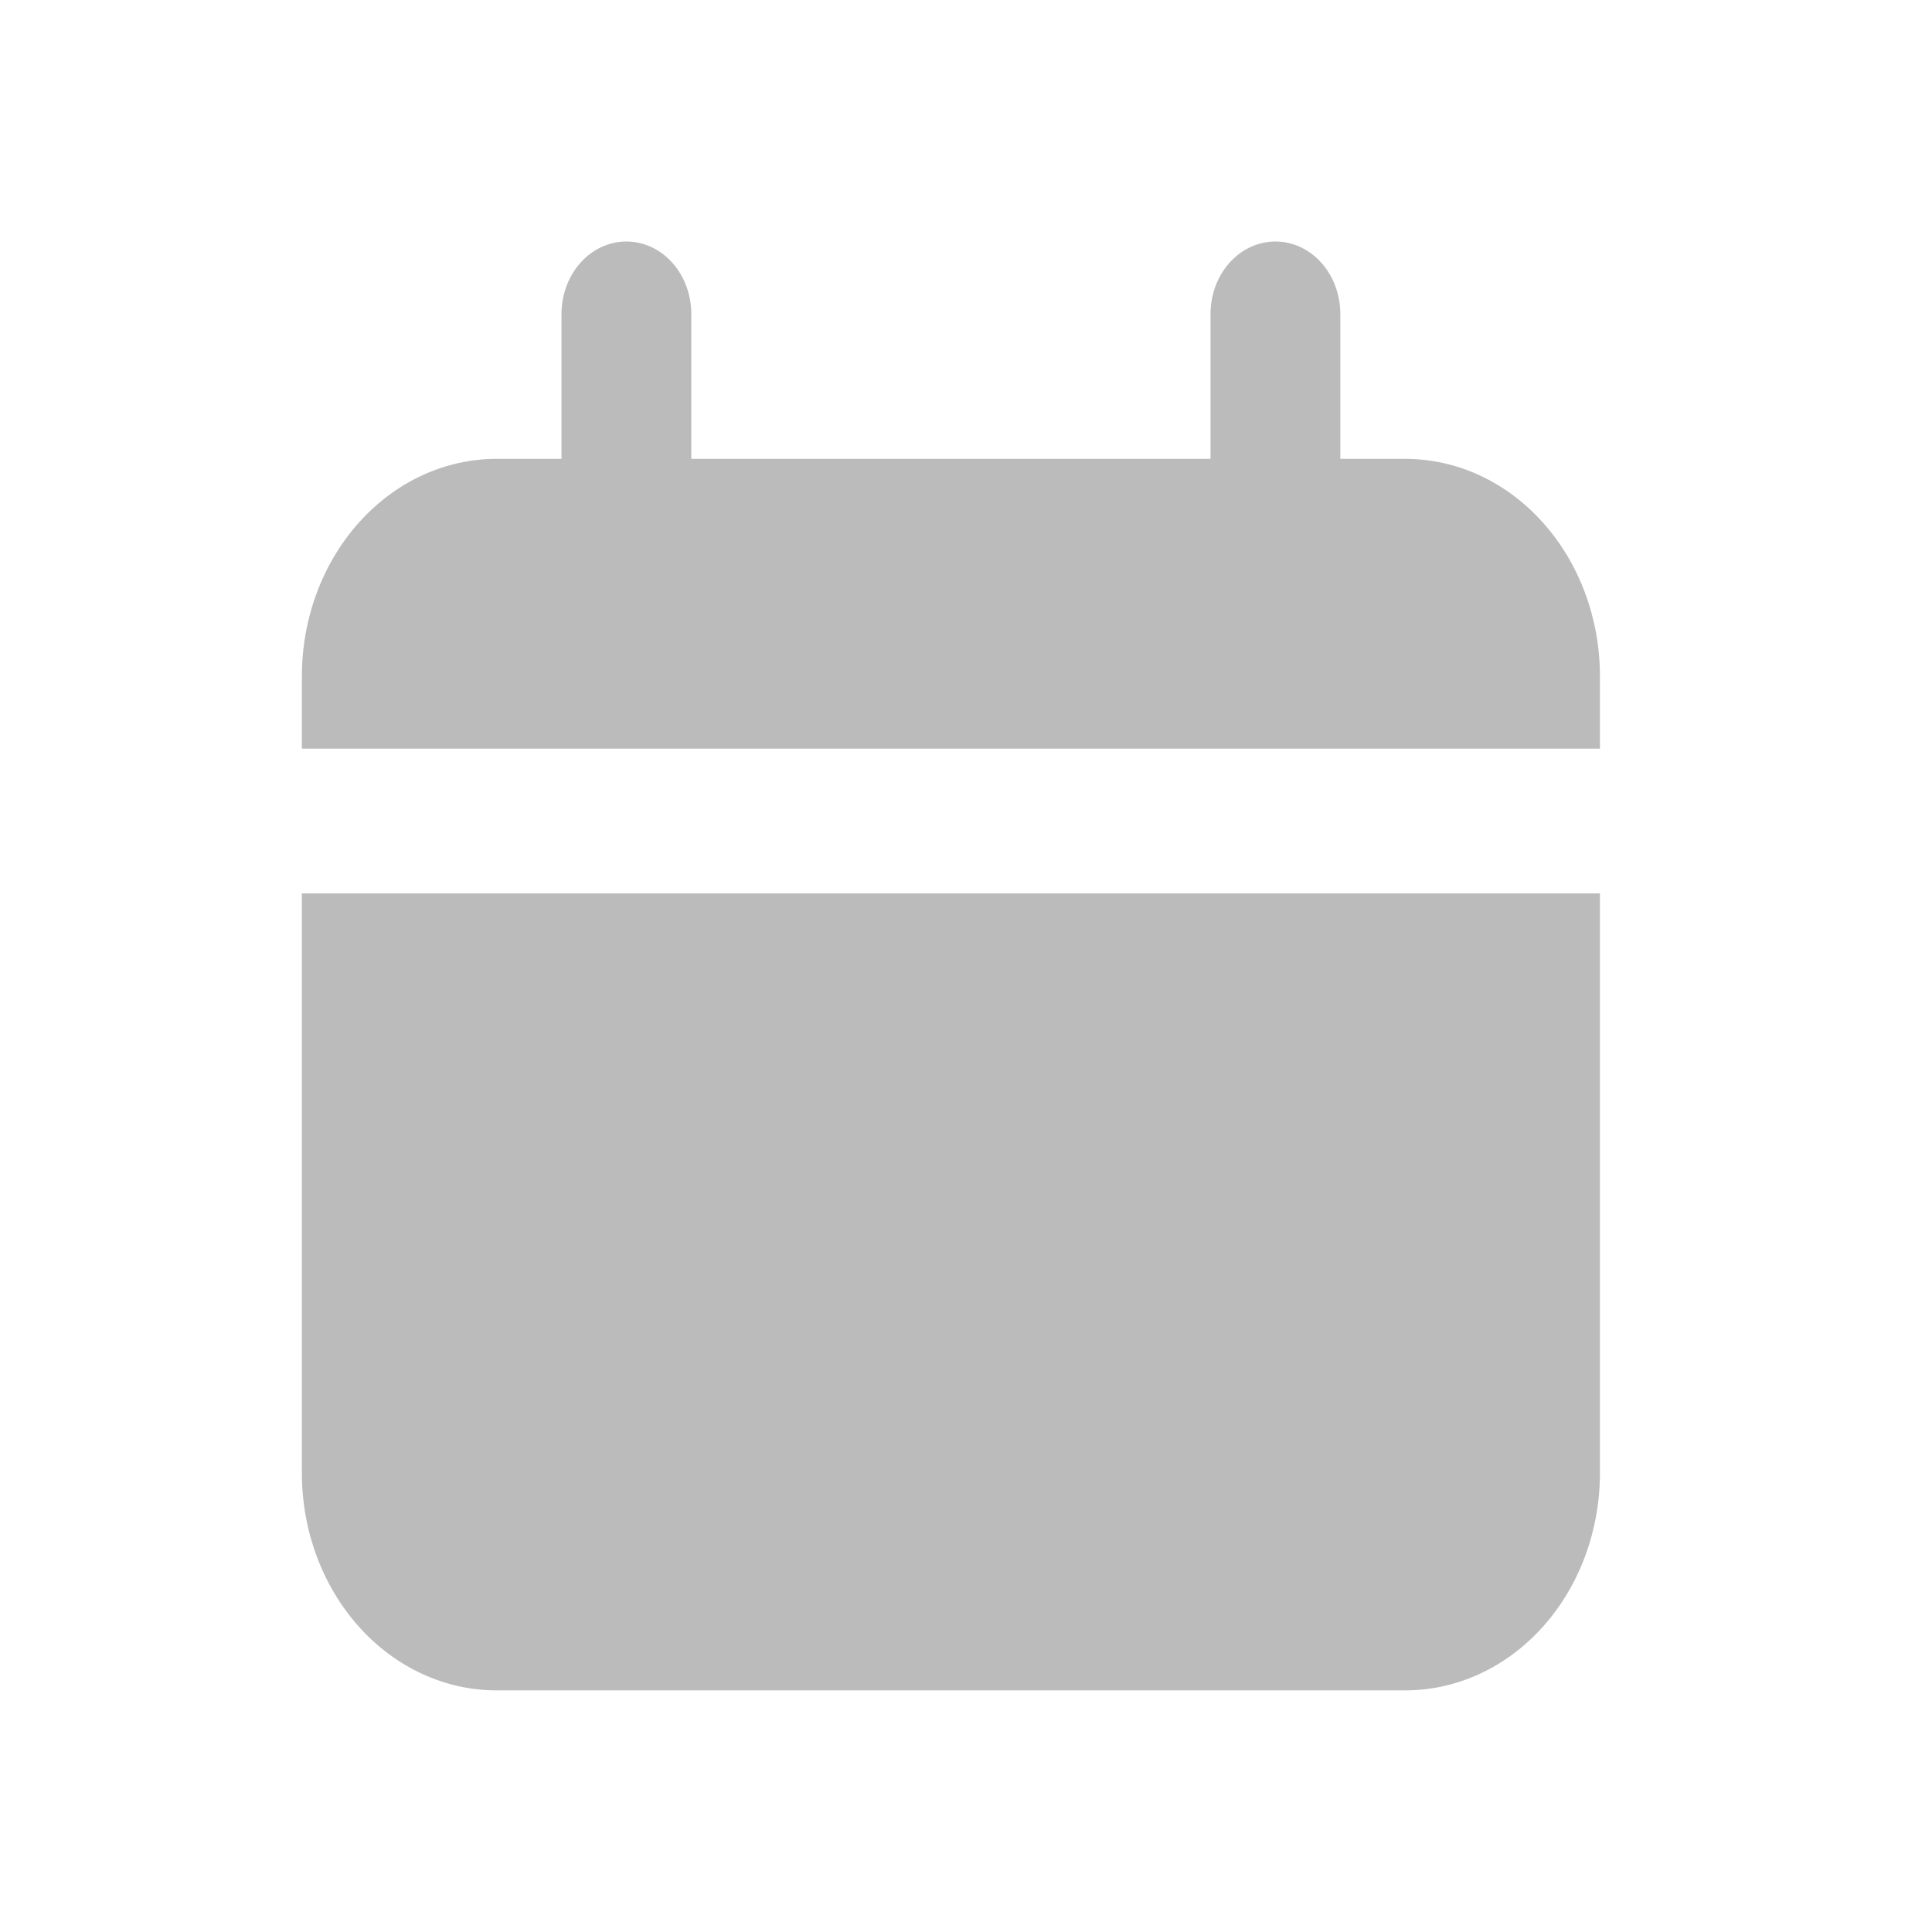
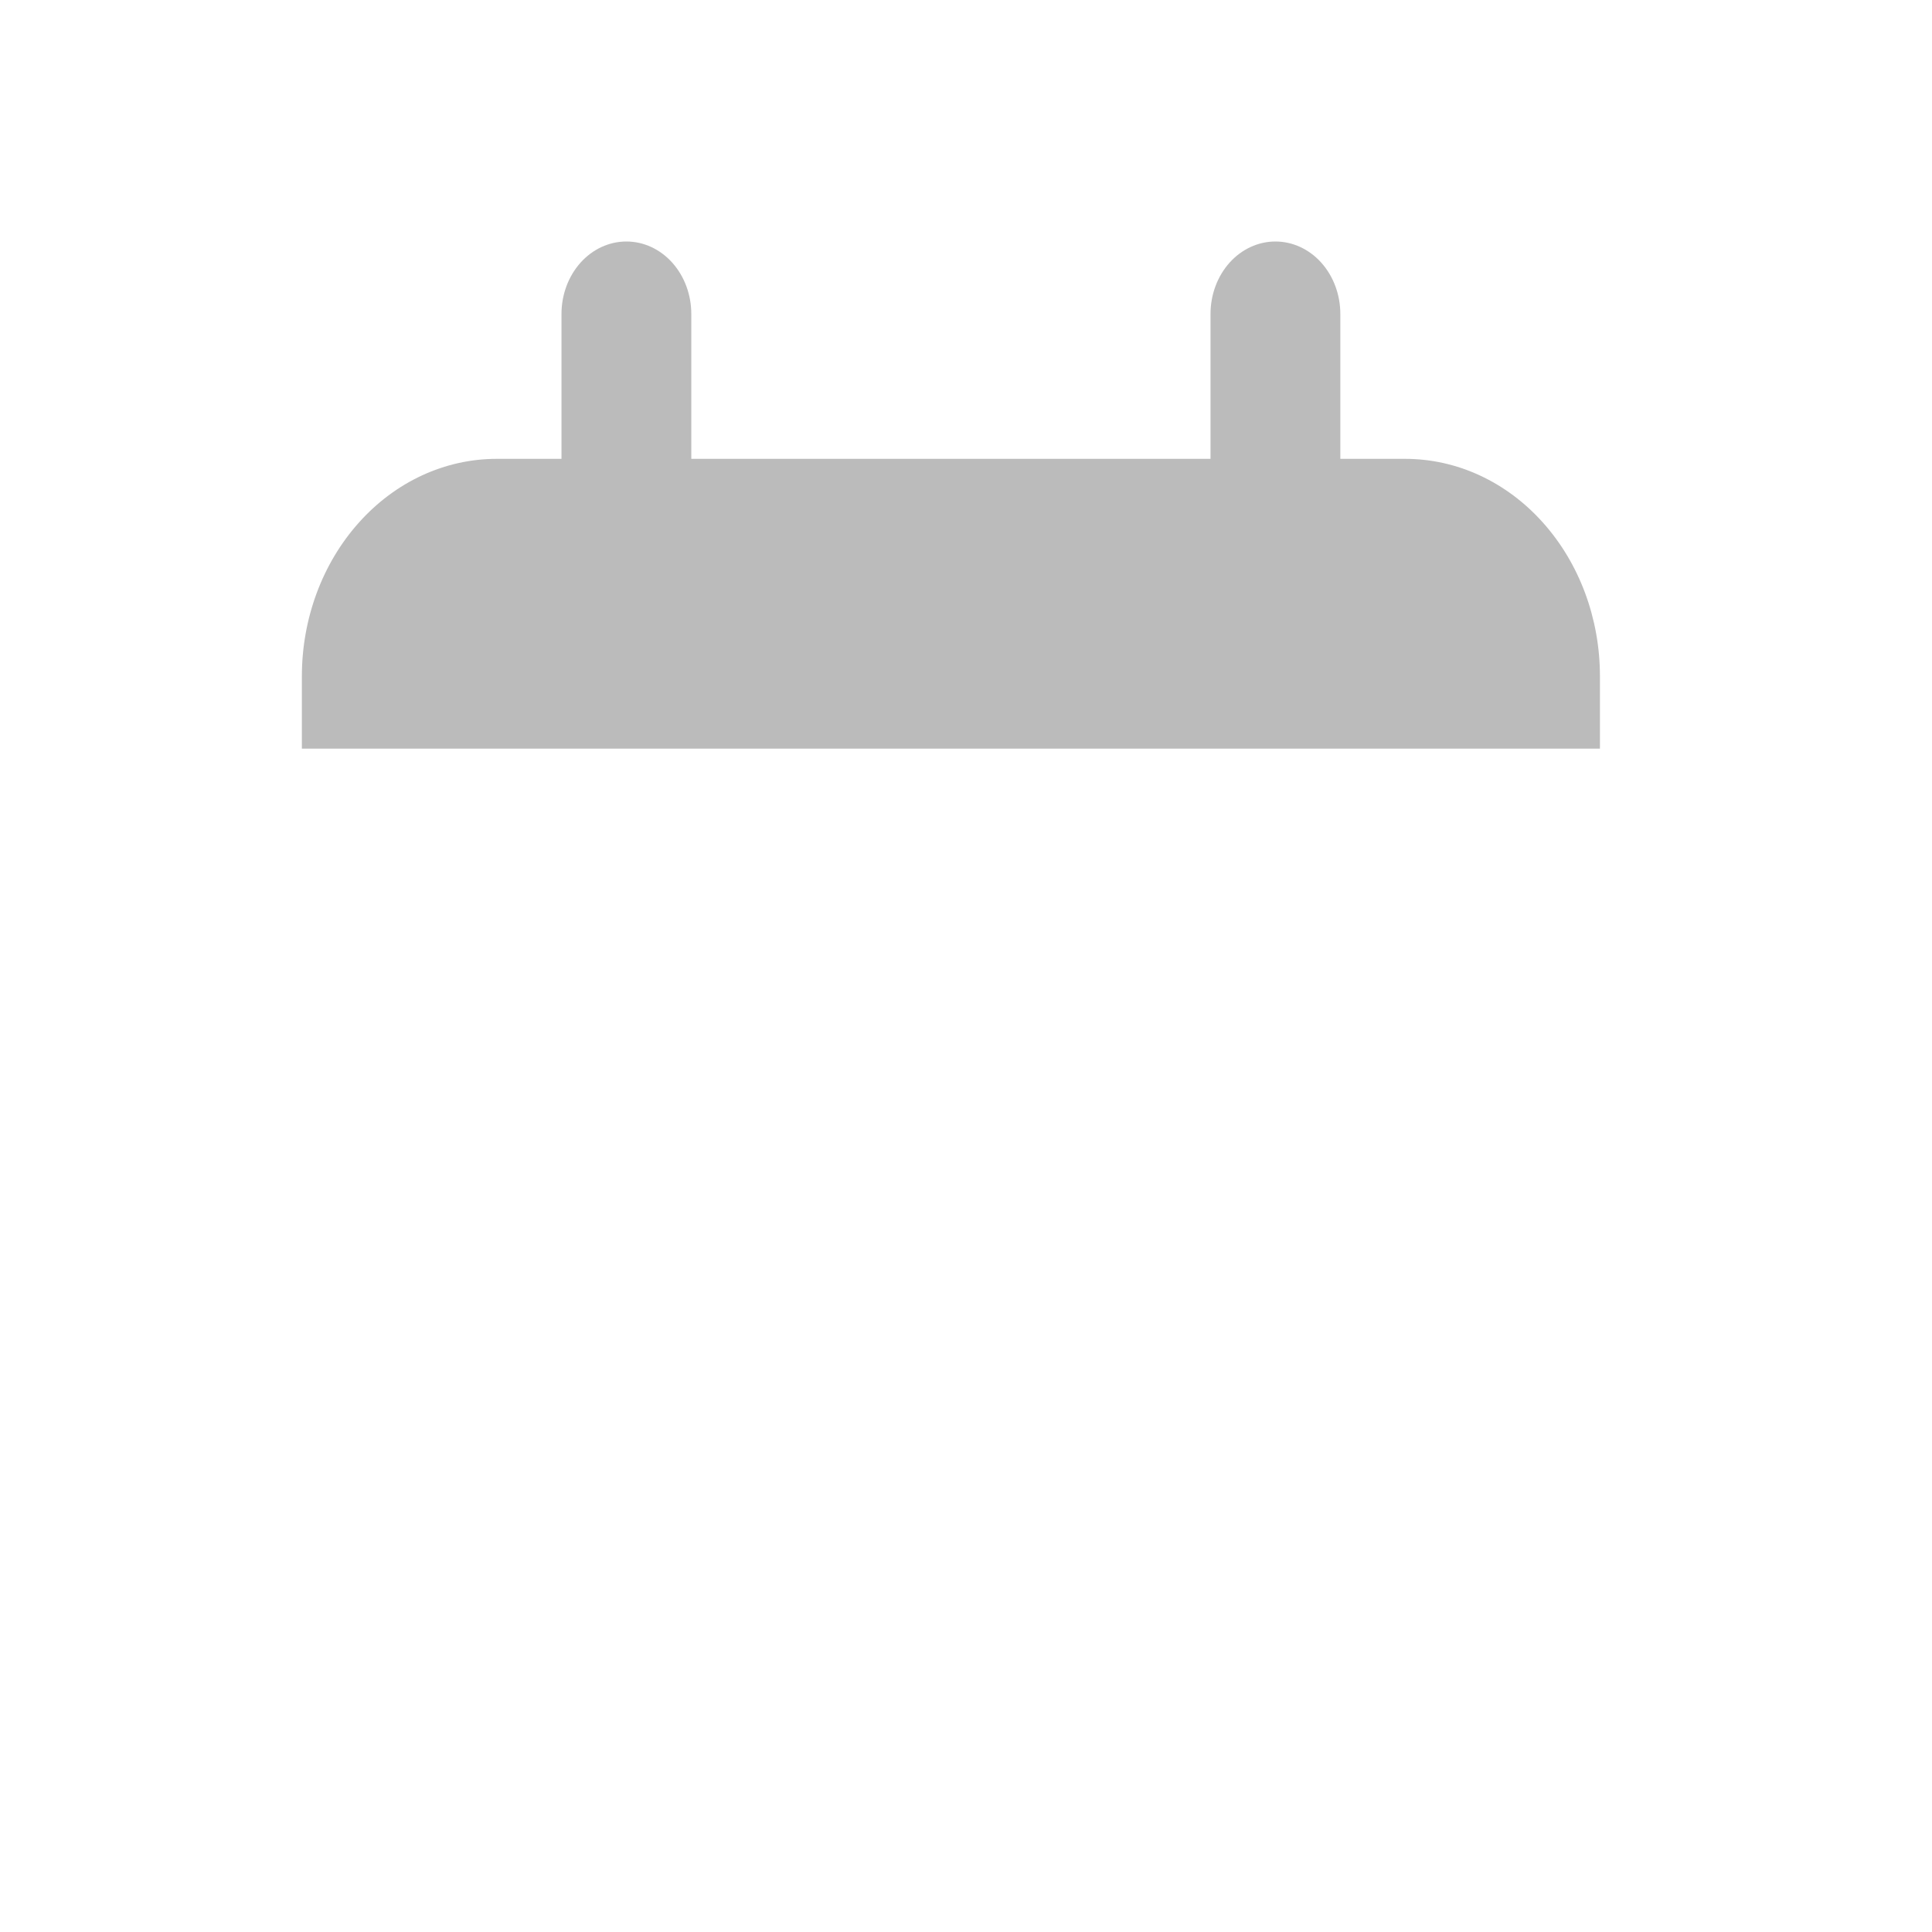
<svg xmlns="http://www.w3.org/2000/svg" width="32" height="32" viewBox="0 0 32 32" fill="none">
  <path d="M23.275 7.6H22.2V5.2C22.2 4.882 22.087 4.577 21.885 4.351C21.683 4.126 21.41 4 21.125 4C20.84 4 20.567 4.126 20.365 4.351C20.163 4.577 20.05 4.882 20.05 5.2V7.6H11.45V5.2C11.45 4.882 11.337 4.577 11.135 4.351C10.934 4.126 10.66 4 10.375 4C10.09 4 9.816 4.126 9.615 4.351C9.413 4.577 9.3 4.882 9.3 5.2V7.6H8.225C7.37 7.6 6.549 7.979 5.945 8.655C5.34 9.33 5 10.245 5 11.2V12.4H26.5V11.2C26.5 10.245 26.16 9.33 25.555 8.655C24.951 7.979 24.13 7.6 23.275 7.6Z" fill="#BBBBBB" />
-   <path d="M5 24.398C5 25.353 5.34 26.269 5.945 26.944C6.549 27.619 7.37 27.998 8.225 27.998H23.275C24.13 27.998 24.951 27.619 25.555 26.944C26.16 26.269 26.5 25.353 26.5 24.398V14.798H5V24.398Z" fill="#BBBBBB" />
</svg>